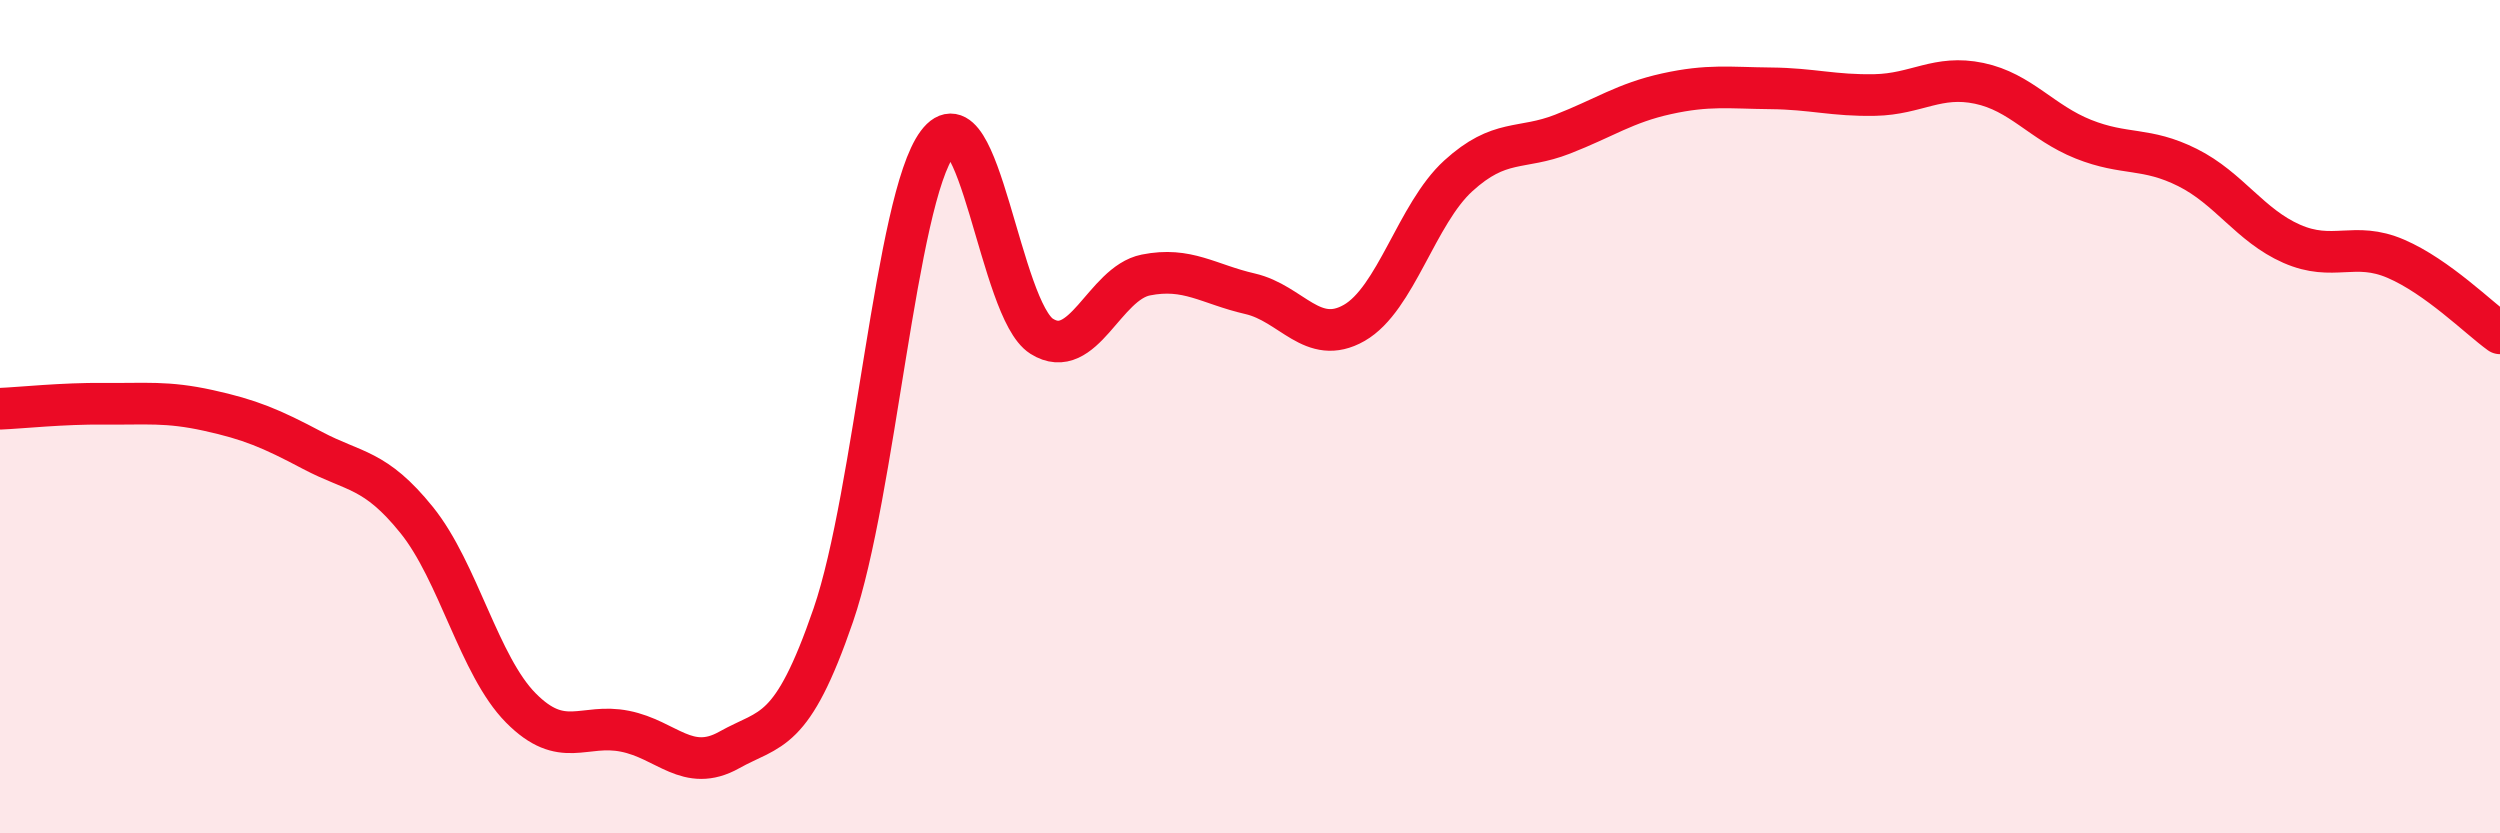
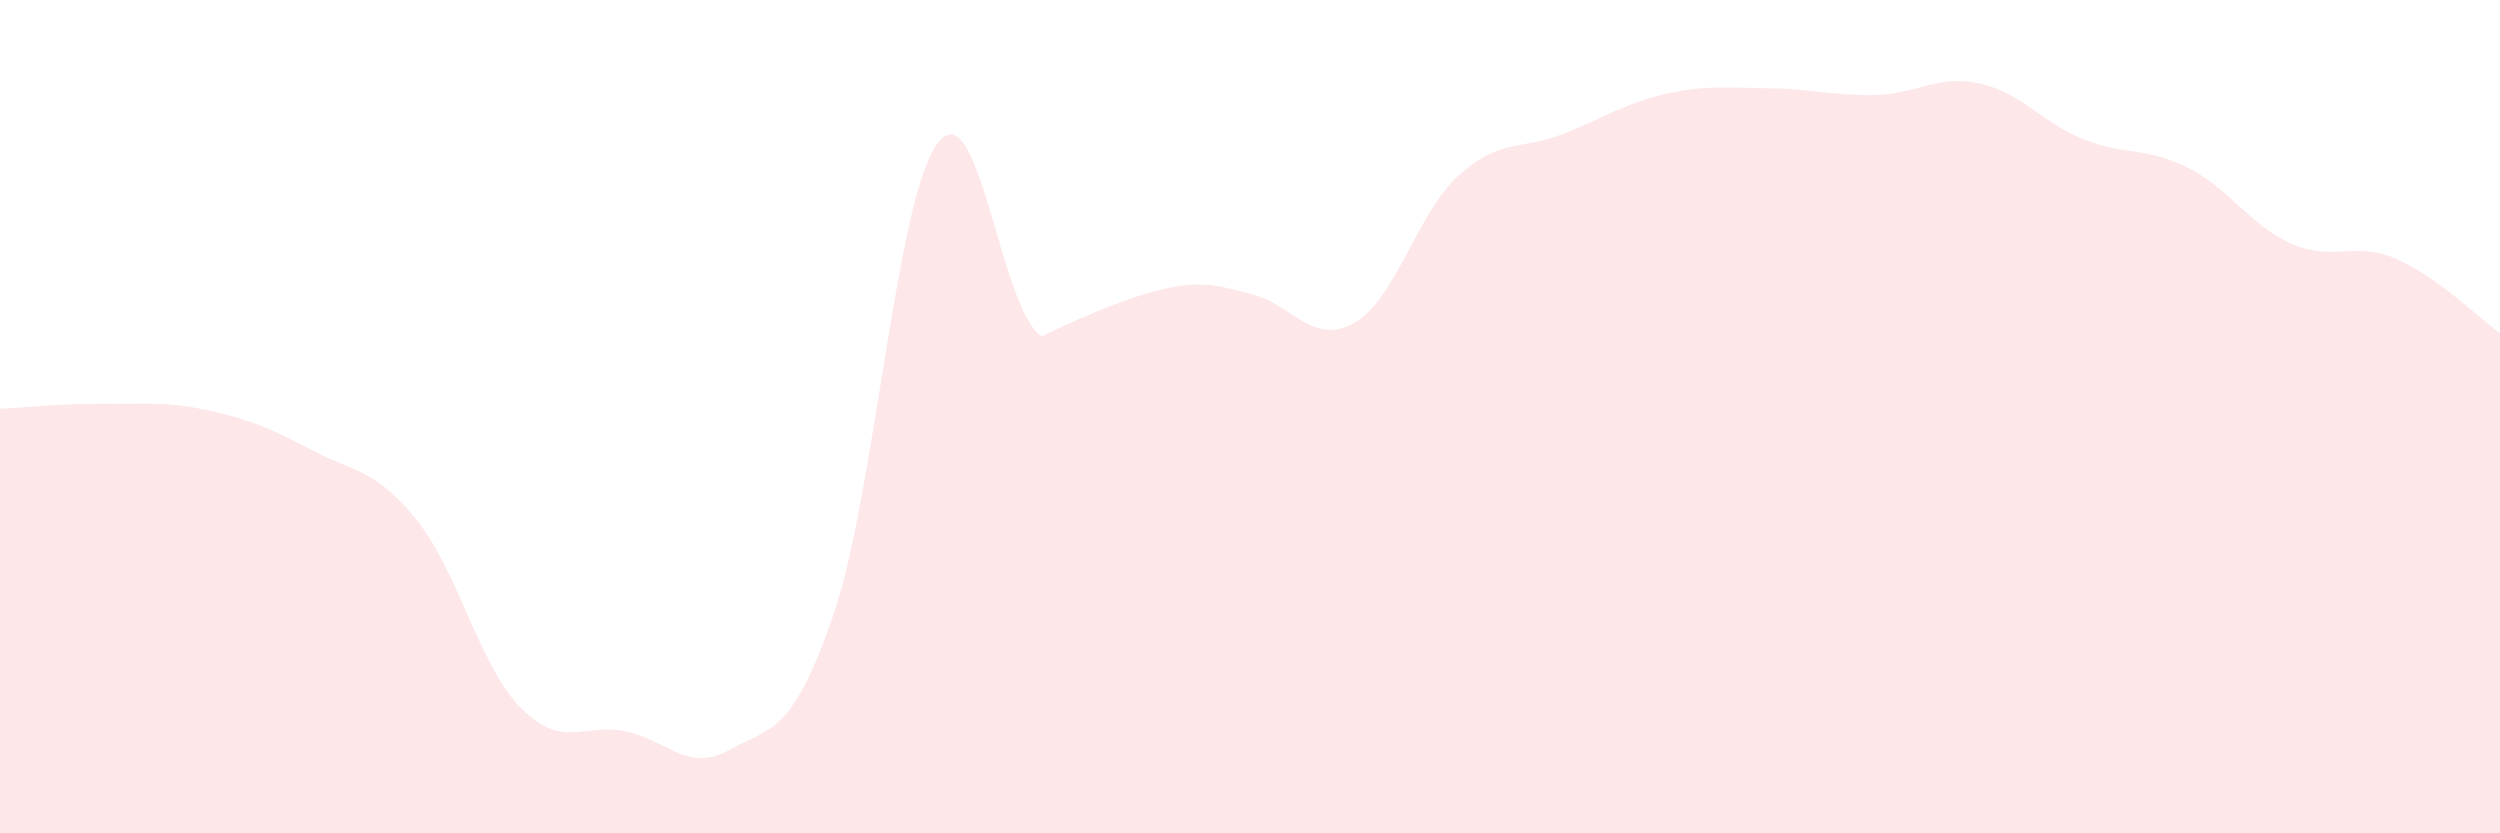
<svg xmlns="http://www.w3.org/2000/svg" width="60" height="20" viewBox="0 0 60 20">
-   <path d="M 0,9.81 C 0.5,9.79 1.5,9.68 2.5,9.69 C 3.5,9.7 4,9.63 5,9.85 C 6,10.07 6.5,10.28 7.5,10.81 C 8.5,11.34 9,11.24 10,12.48 C 11,13.72 11.5,15.98 12.5,16.99 C 13.5,18 14,17.35 15,17.55 C 16,17.75 16.5,18.56 17.5,18 C 18.5,17.44 19,17.67 20,14.76 C 21,11.85 21.5,4.78 22.5,3.44 C 23.5,2.1 24,7.44 25,8.07 C 26,8.7 26.5,6.8 27.5,6.6 C 28.5,6.4 29,6.82 30,7.05 C 31,7.28 31.5,8.32 32.5,7.75 C 33.5,7.18 34,5.13 35,4.22 C 36,3.31 36.5,3.61 37.5,3.22 C 38.5,2.83 39,2.47 40,2.25 C 41,2.03 41.5,2.11 42.5,2.12 C 43.5,2.13 44,2.3 45,2.28 C 46,2.26 46.5,1.79 47.5,2 C 48.5,2.21 49,2.94 50,3.34 C 51,3.74 51.5,3.52 52.5,4.02 C 53.5,4.52 54,5.41 55,5.85 C 56,6.29 56.5,5.78 57.5,6.21 C 58.5,6.64 59.5,7.64 60,8L60 20L0 20Z" fill="#EB0A25" opacity="0.1" stroke-linecap="round" stroke-linejoin="round" />
-   <path d="M 0,9.81 C 0.5,9.79 1.5,9.68 2.5,9.69 C 3.5,9.7 4,9.63 5,9.85 C 6,10.07 6.5,10.28 7.5,10.81 C 8.5,11.34 9,11.24 10,12.48 C 11,13.72 11.5,15.98 12.5,16.99 C 13.5,18 14,17.35 15,17.55 C 16,17.75 16.5,18.56 17.5,18 C 18.5,17.44 19,17.67 20,14.76 C 21,11.85 21.5,4.78 22.5,3.44 C 23.5,2.1 24,7.44 25,8.07 C 26,8.7 26.5,6.8 27.5,6.6 C 28.5,6.4 29,6.82 30,7.05 C 31,7.28 31.5,8.32 32.5,7.75 C 33.5,7.18 34,5.13 35,4.22 C 36,3.31 36.5,3.61 37.5,3.22 C 38.5,2.83 39,2.47 40,2.25 C 41,2.03 41.5,2.11 42.5,2.12 C 43.5,2.13 44,2.3 45,2.28 C 46,2.26 46.5,1.79 47.5,2 C 48.5,2.21 49,2.94 50,3.34 C 51,3.74 51.5,3.52 52.5,4.02 C 53.5,4.52 54,5.41 55,5.85 C 56,6.29 56.5,5.78 57.5,6.21 C 58.5,6.64 59.5,7.64 60,8" stroke="#EB0A25" stroke-width="1" fill="none" stroke-linecap="round" stroke-linejoin="round" />
+   <path d="M 0,9.81 C 0.5,9.79 1.5,9.68 2.5,9.69 C 3.5,9.7 4,9.63 5,9.85 C 6,10.07 6.5,10.28 7.5,10.81 C 8.5,11.34 9,11.24 10,12.48 C 11,13.72 11.5,15.98 12.5,16.99 C 13.5,18 14,17.35 15,17.55 C 16,17.75 16.5,18.56 17.5,18 C 18.5,17.44 19,17.67 20,14.76 C 21,11.85 21.5,4.78 22.5,3.44 C 23.5,2.1 24,7.44 25,8.07 C 28.5,6.4 29,6.82 30,7.05 C 31,7.28 31.5,8.32 32.5,7.75 C 33.5,7.18 34,5.13 35,4.22 C 36,3.31 36.5,3.61 37.5,3.22 C 38.5,2.83 39,2.47 40,2.25 C 41,2.03 41.5,2.11 42.5,2.12 C 43.5,2.13 44,2.3 45,2.28 C 46,2.26 46.5,1.79 47.5,2 C 48.5,2.21 49,2.94 50,3.34 C 51,3.74 51.5,3.52 52.5,4.02 C 53.5,4.52 54,5.41 55,5.85 C 56,6.29 56.5,5.78 57.5,6.21 C 58.5,6.64 59.5,7.64 60,8L60 20L0 20Z" fill="#EB0A25" opacity="0.1" stroke-linecap="round" stroke-linejoin="round" />
</svg>